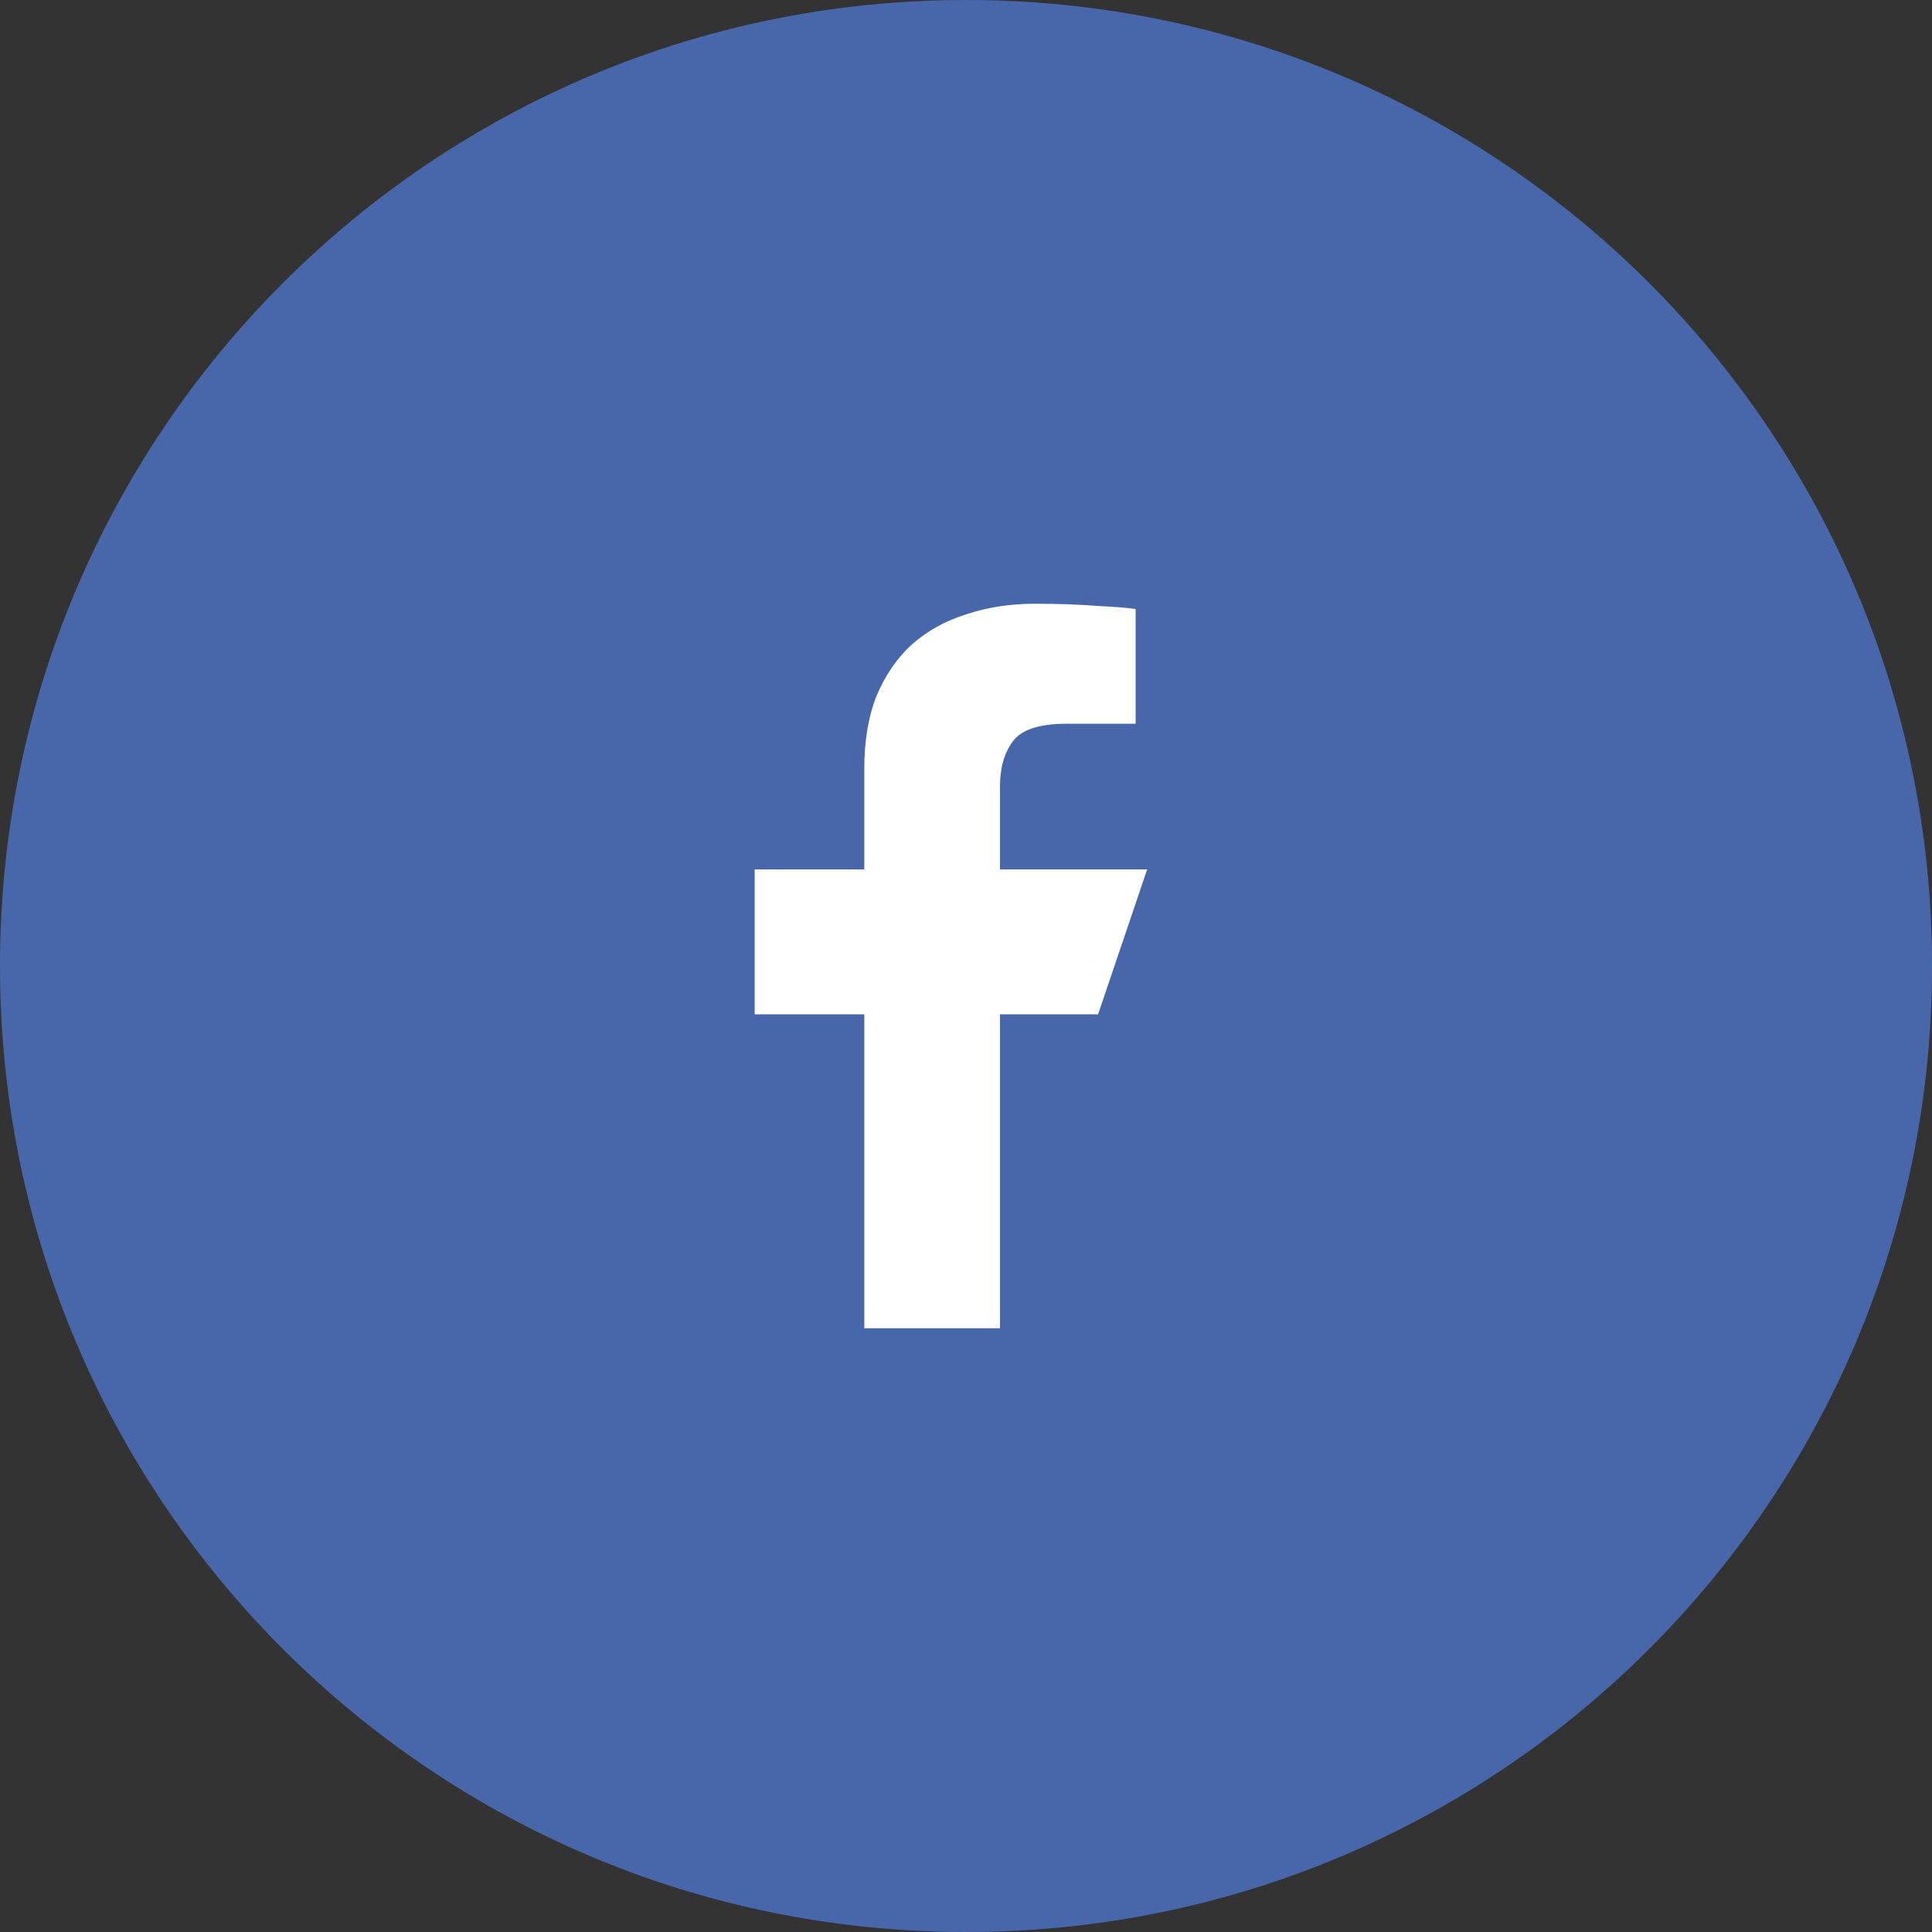
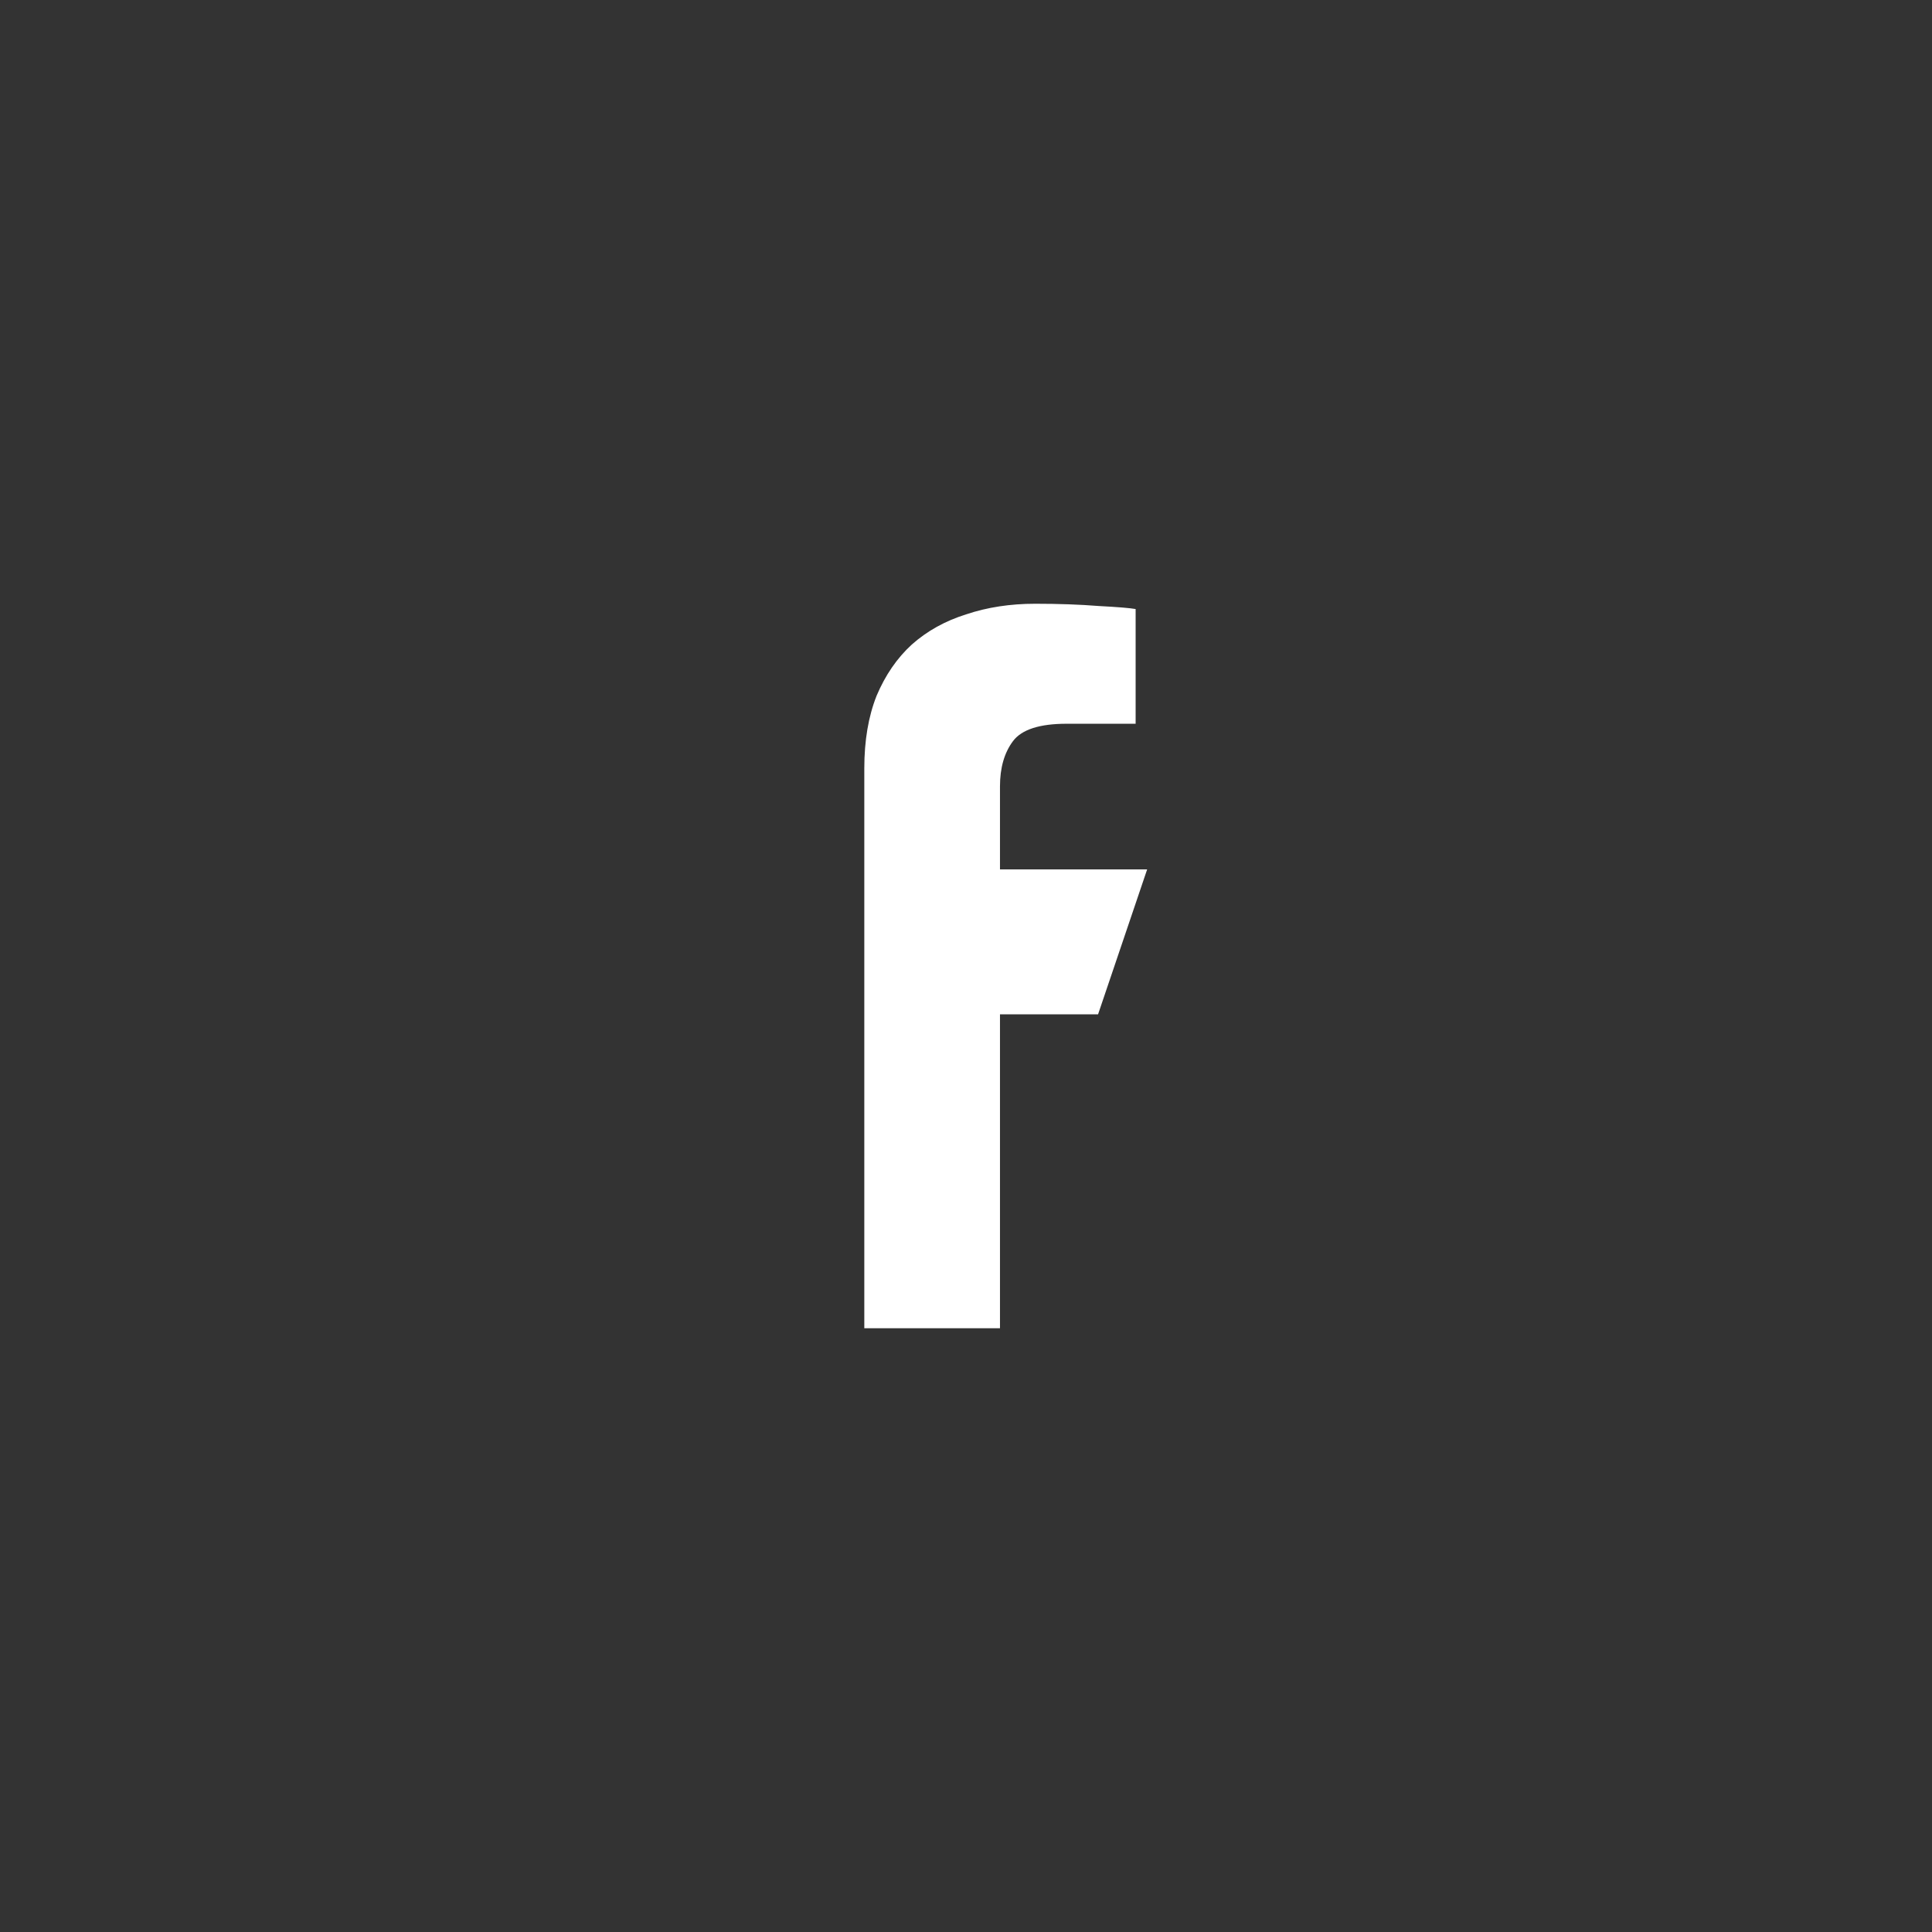
<svg xmlns="http://www.w3.org/2000/svg" width="80" height="80" viewBox="0 0 80 80" fill="none">
  <rect x="0" y="0" width="80" height="80" fill="#333333" stroke="none" />
-   <path d="M0 40C0 17.909 17.909 0 40.001 0C62.092 0 80.001 17.909 80.001 40C80.001 62.091 62.092 80 40.001 80C17.909 80 0 62.091 0 40Z" fill="#4867AA" />
-   <path d="M35.789 55V42H31.25V36H35.789V31.812C35.789 30.667 35.958 29.667 36.297 28.812C36.657 27.958 37.143 27.25 37.757 26.688C38.392 26.125 39.143 25.708 40.01 25.438C40.878 25.146 41.83 25 42.867 25C43.84 25 44.718 25.031 45.501 25.094C46.284 25.135 46.792 25.177 47.024 25.219V29.969H44.168C43.047 29.969 42.306 30.208 41.946 30.688C41.587 31.167 41.407 31.792 41.407 32.562V36H47.501L45.469 42H41.407V55H35.789Z" fill="white" />
+   <path d="M35.789 55V42H31.25H35.789V31.812C35.789 30.667 35.958 29.667 36.297 28.812C36.657 27.958 37.143 27.25 37.757 26.688C38.392 26.125 39.143 25.708 40.01 25.438C40.878 25.146 41.83 25 42.867 25C43.84 25 44.718 25.031 45.501 25.094C46.284 25.135 46.792 25.177 47.024 25.219V29.969H44.168C43.047 29.969 42.306 30.208 41.946 30.688C41.587 31.167 41.407 31.792 41.407 32.562V36H47.501L45.469 42H41.407V55H35.789Z" fill="white" />
</svg>